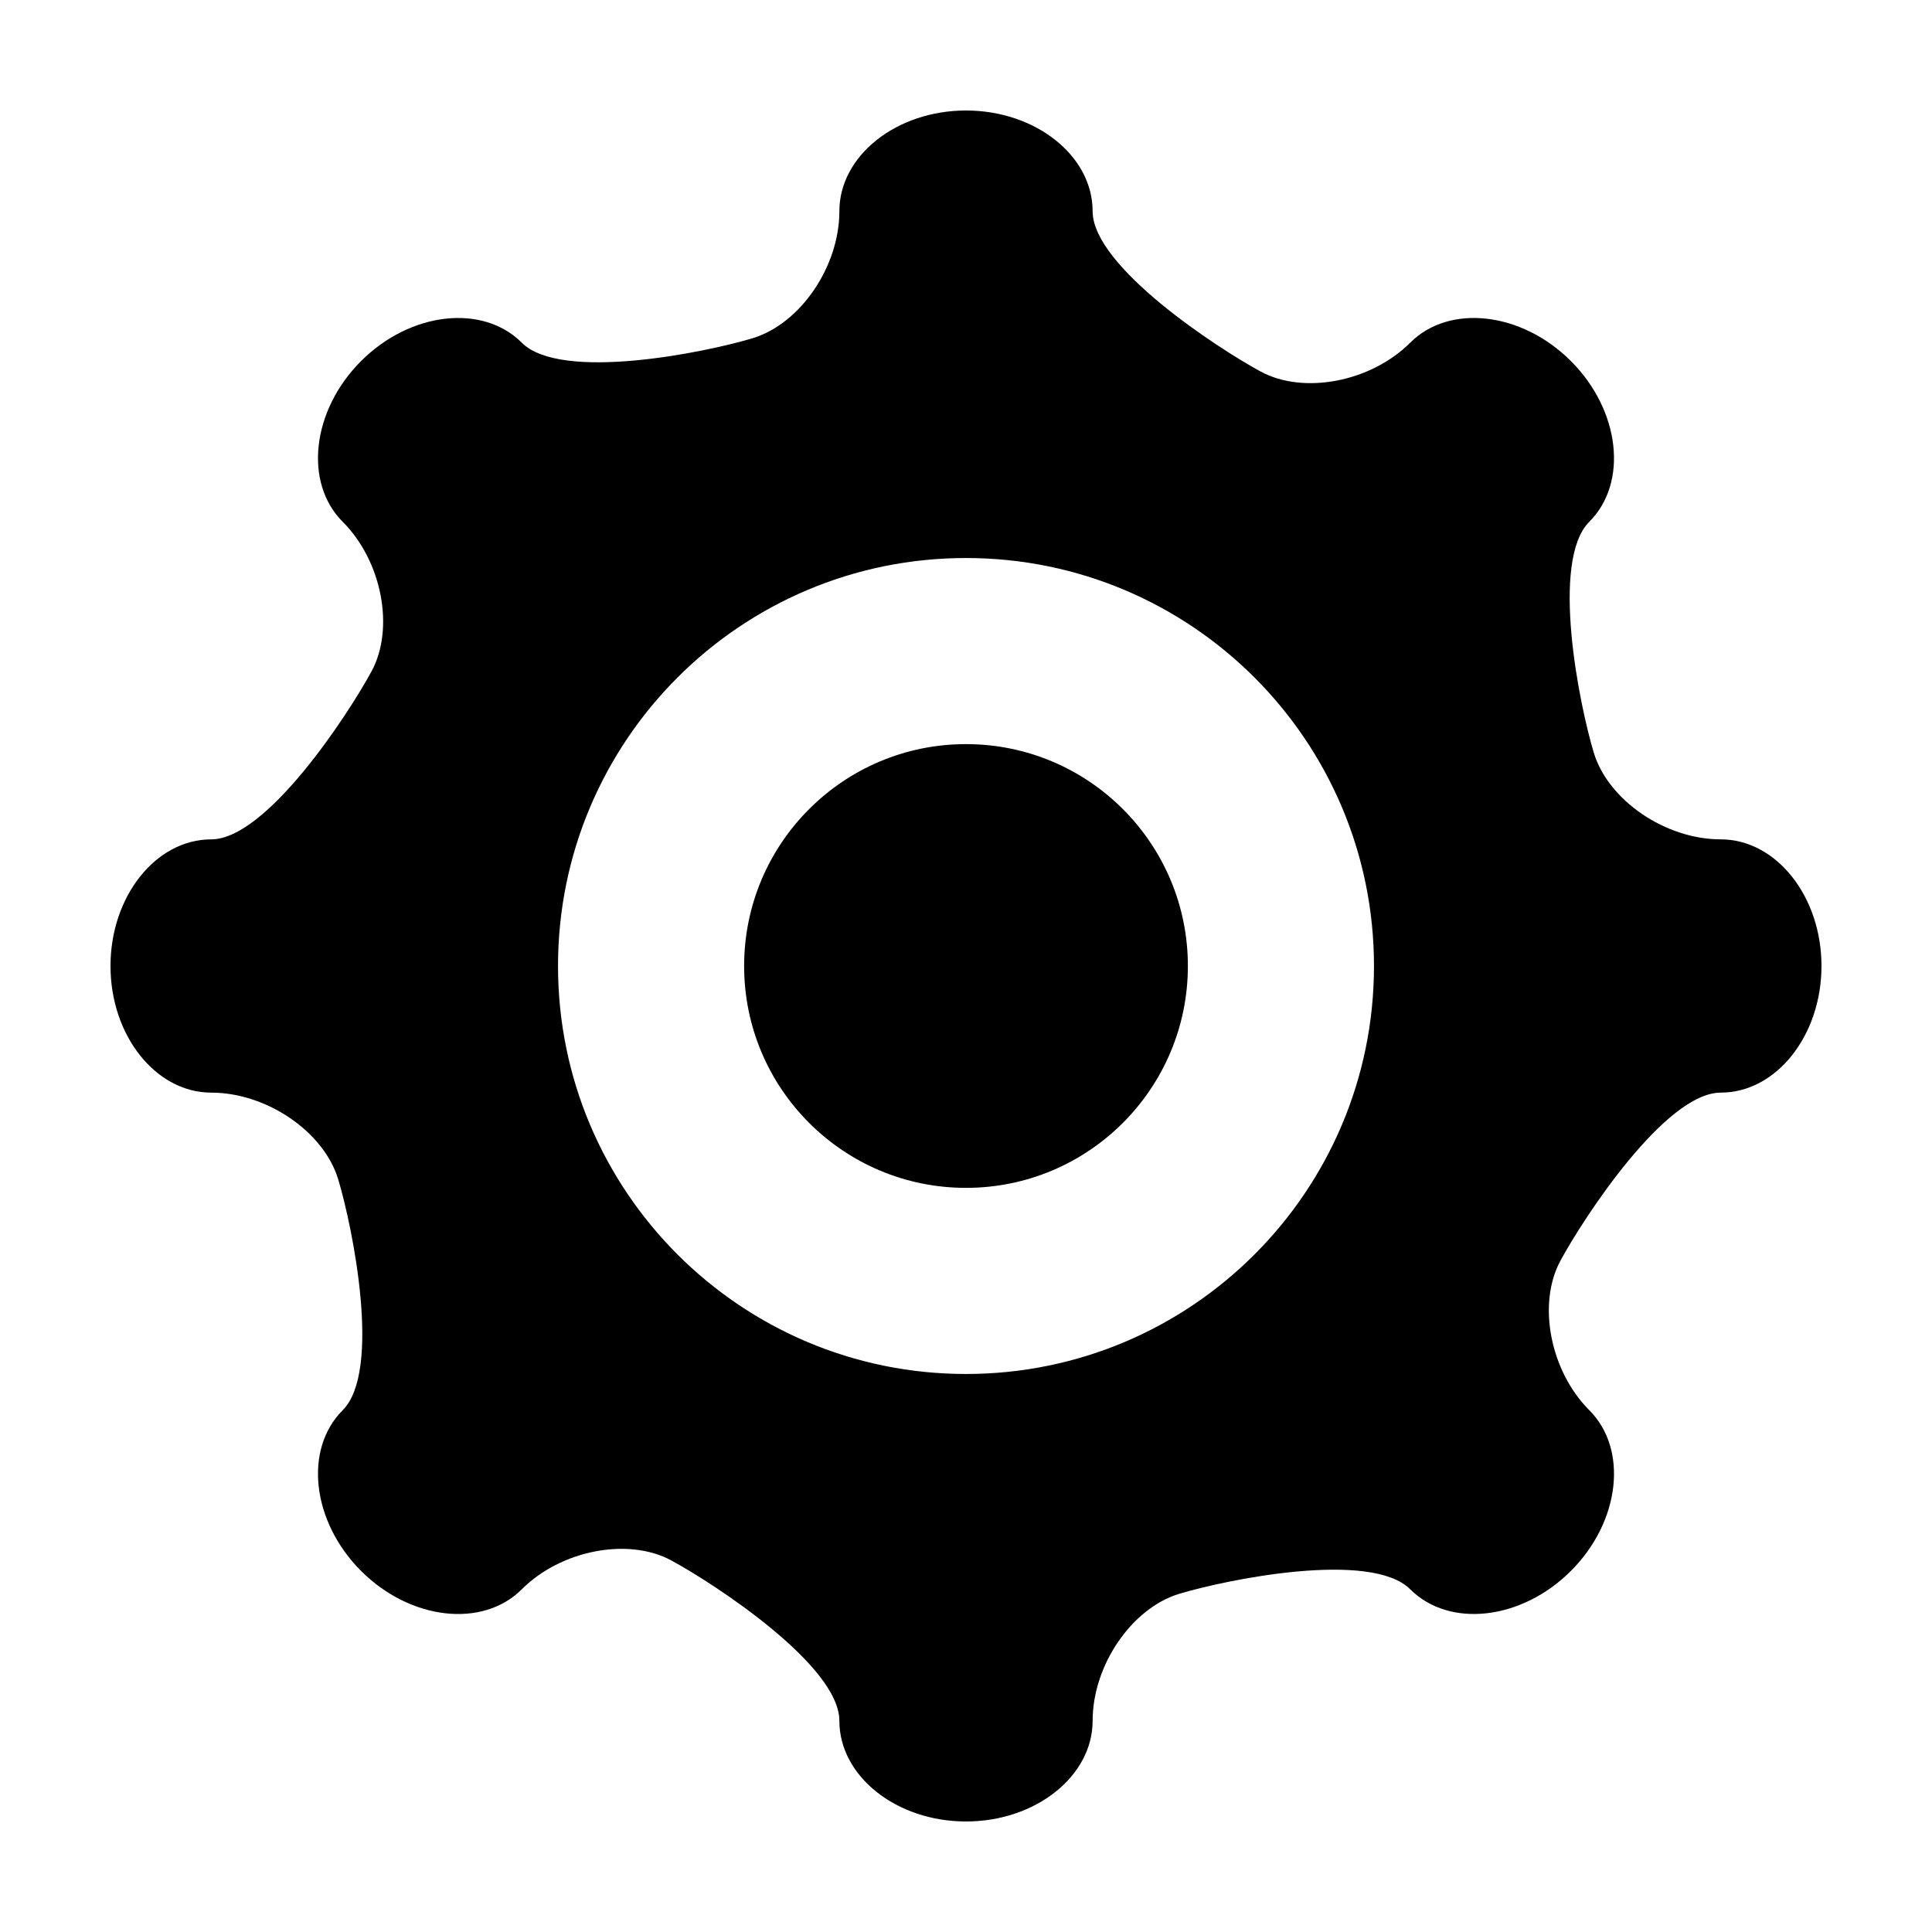
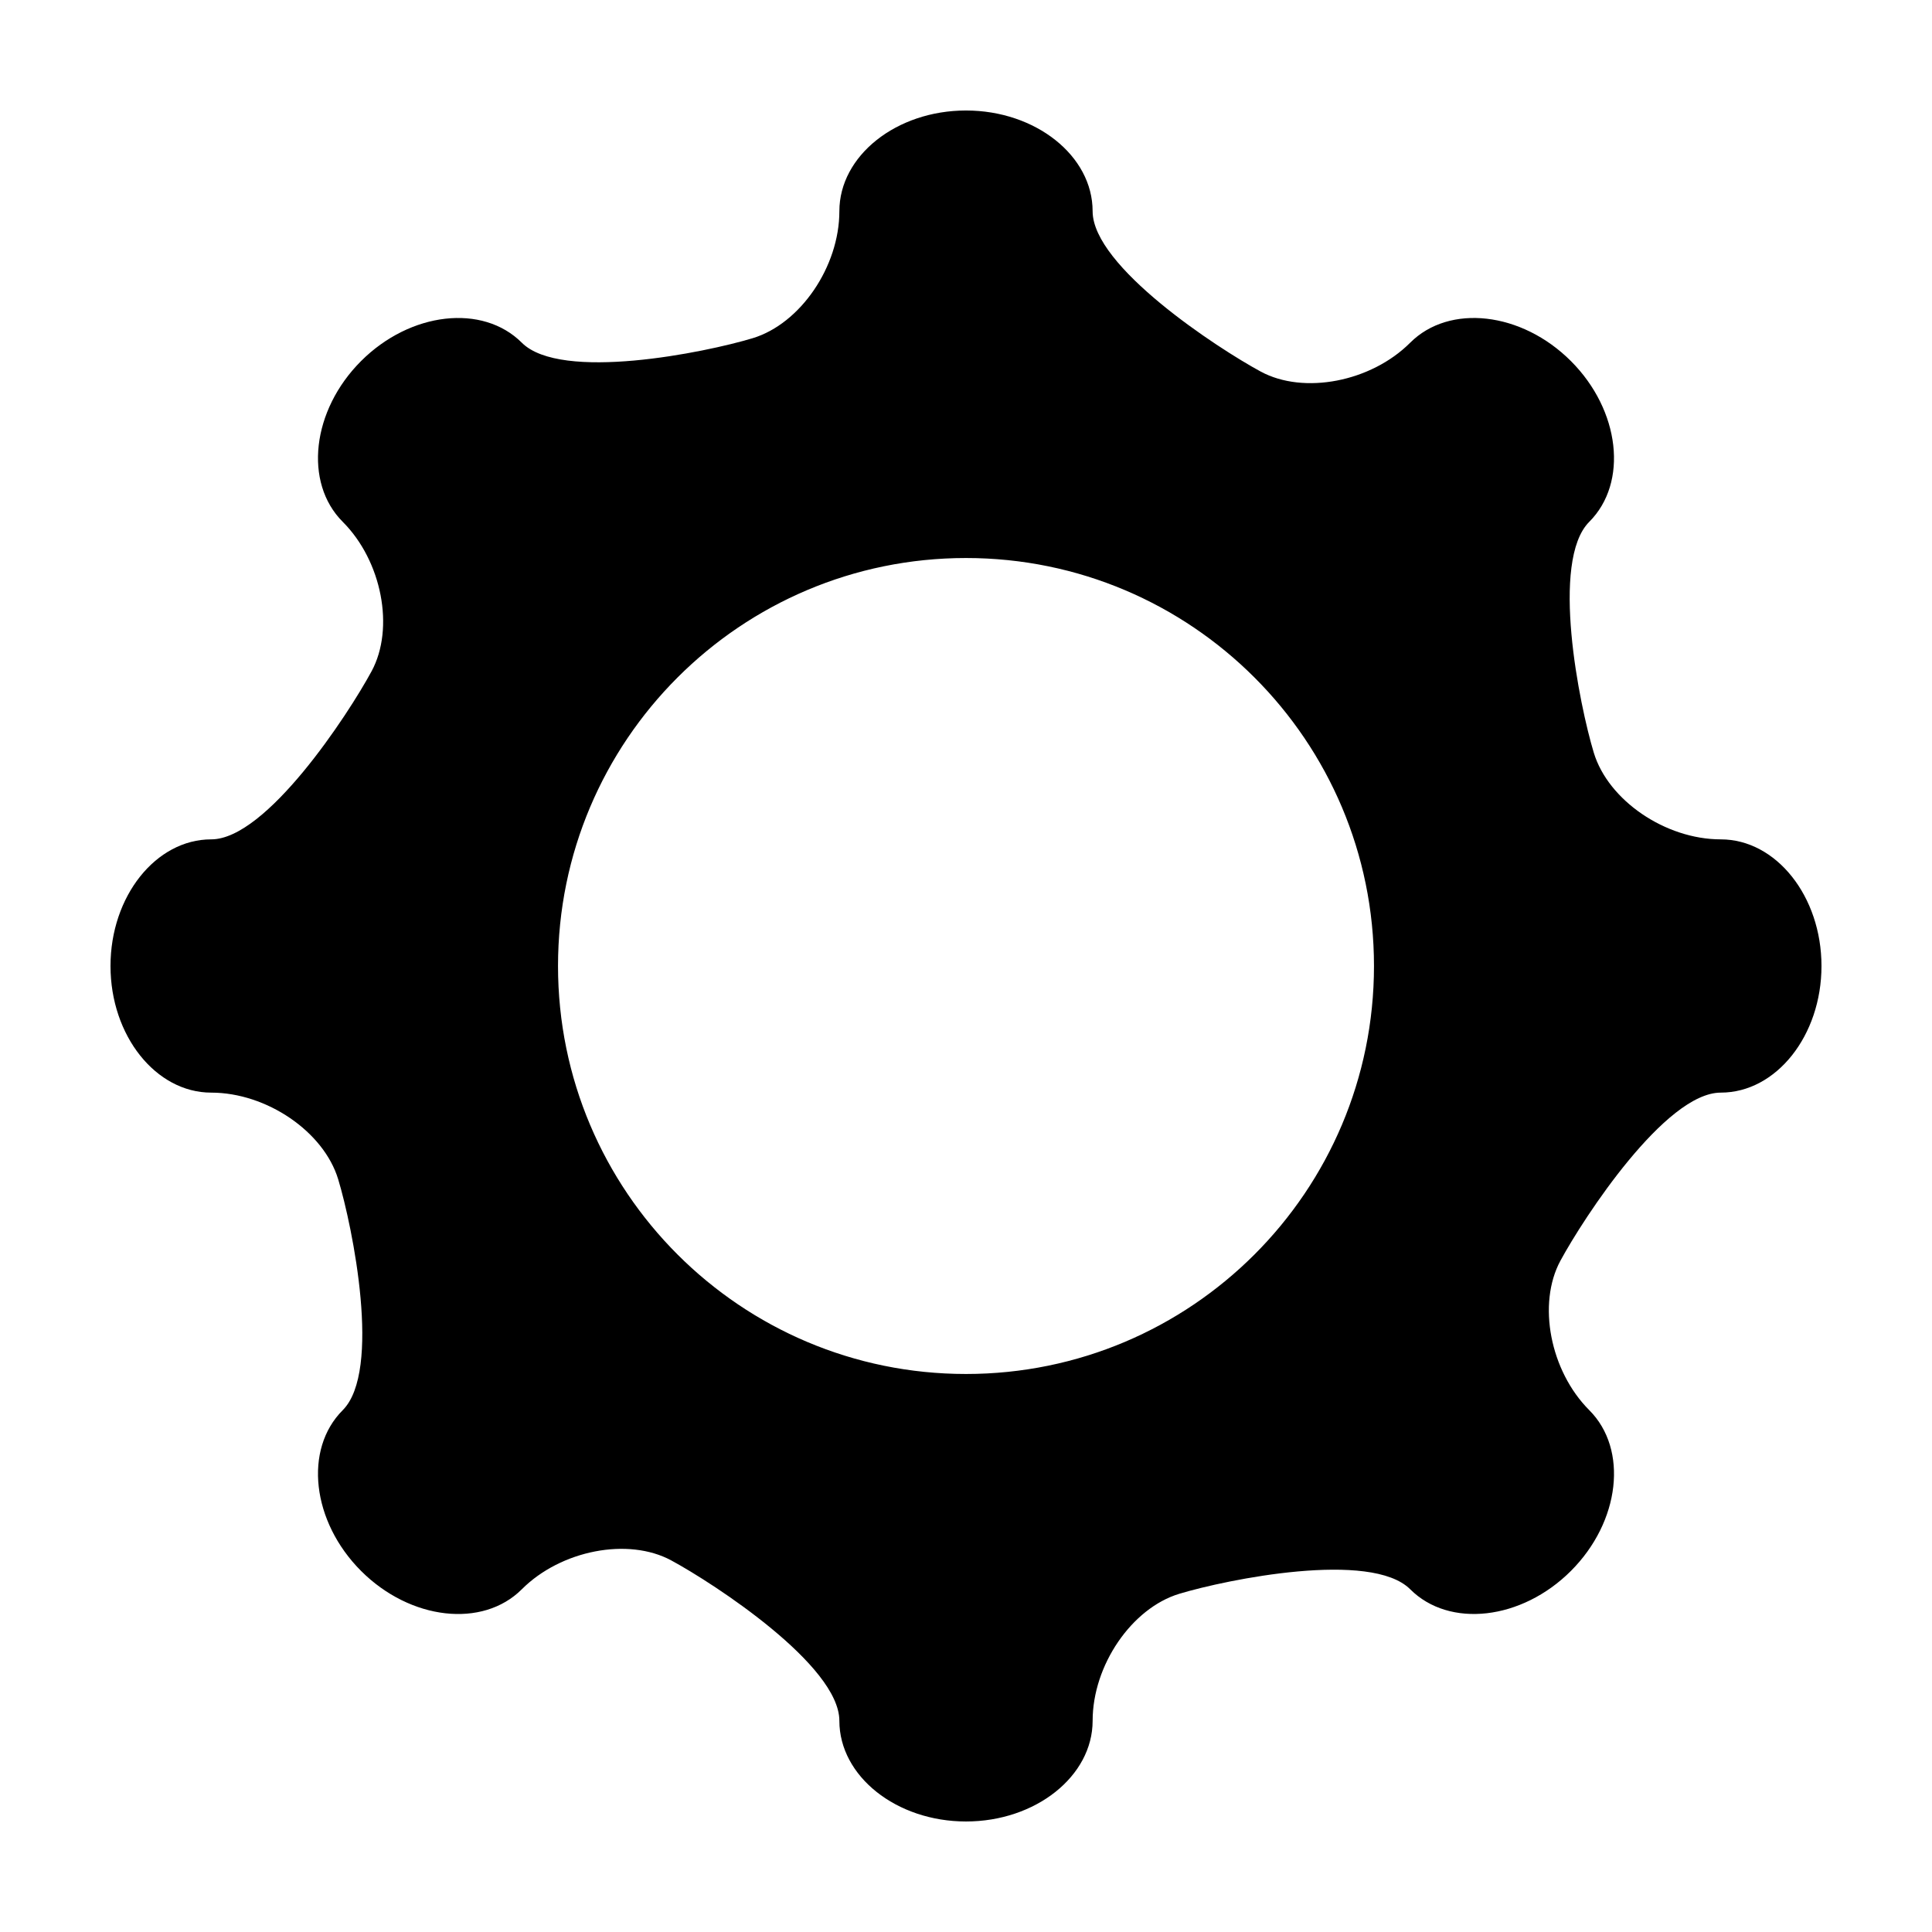
<svg xmlns="http://www.w3.org/2000/svg" fill="#000000" width="800px" height="800px" version="1.1" viewBox="144 144 512 512">
  <g>
    <path d="m600.02 366.44c-14.68 0-29.82-10.332-33.648-22.965-3.824-12.629-11.578-50.812-1.199-61.191s8.188-29.543-4.863-42.598c-13.055-13.055-32.219-15.242-42.598-4.863-10.379 10.379-28.199 13.82-39.609 7.648-11.406-6.172-44.547-27.816-44.547-42.496 0.004-14.68-15.098-26.691-33.555-26.691-18.461 0-33.559 12.012-33.559 26.691 0 14.68-10.332 29.82-22.965 33.648-12.629 3.824-50.812 11.574-61.191 1.199s-29.543-8.188-42.598 4.863c-13.055 13.047-15.242 32.219-4.863 42.598 10.379 10.379 13.82 28.199 7.648 39.609-6.172 11.41-27.816 44.547-42.496 44.547-14.68 0-26.691 15.098-26.691 33.559s12.012 33.559 26.691 33.559c14.68 0 29.824 10.332 33.648 22.965 3.824 12.629 11.574 50.812 1.199 61.191-10.379 10.379-8.188 29.543 4.863 42.598 13.047 13.055 32.219 15.242 42.598 4.863 10.379-10.379 28.199-13.82 39.609-7.648 11.41 6.172 44.547 27.816 44.547 42.496 0 14.68 15.098 26.688 33.559 26.688s33.559-12.012 33.559-26.691c0-14.68 10.332-29.824 22.965-33.648 12.629-3.824 50.812-11.574 61.191-1.199s29.543 8.188 42.598-4.863c13.055-13.055 15.242-32.219 4.863-42.598-10.379-10.379-13.82-28.199-7.648-39.609 6.172-11.41 27.816-44.547 42.496-44.547 14.68 0.004 26.688-15.098 26.688-33.555 0-18.461-12.008-33.559-26.691-33.559zm-200.02 141.68c-59.711 0-108.12-48.406-108.12-108.12s48.406-108.12 108.12-108.12 108.12 48.406 108.12 108.12-48.406 108.12-108.12 108.12z" />
-     <path d="m458.8 400c0 32.473-26.324 58.797-58.797 58.797-32.477 0-58.801-26.324-58.801-58.797 0-32.477 26.324-58.801 58.801-58.801 32.473 0 58.797 26.324 58.797 58.801" />
  </g>
</svg>